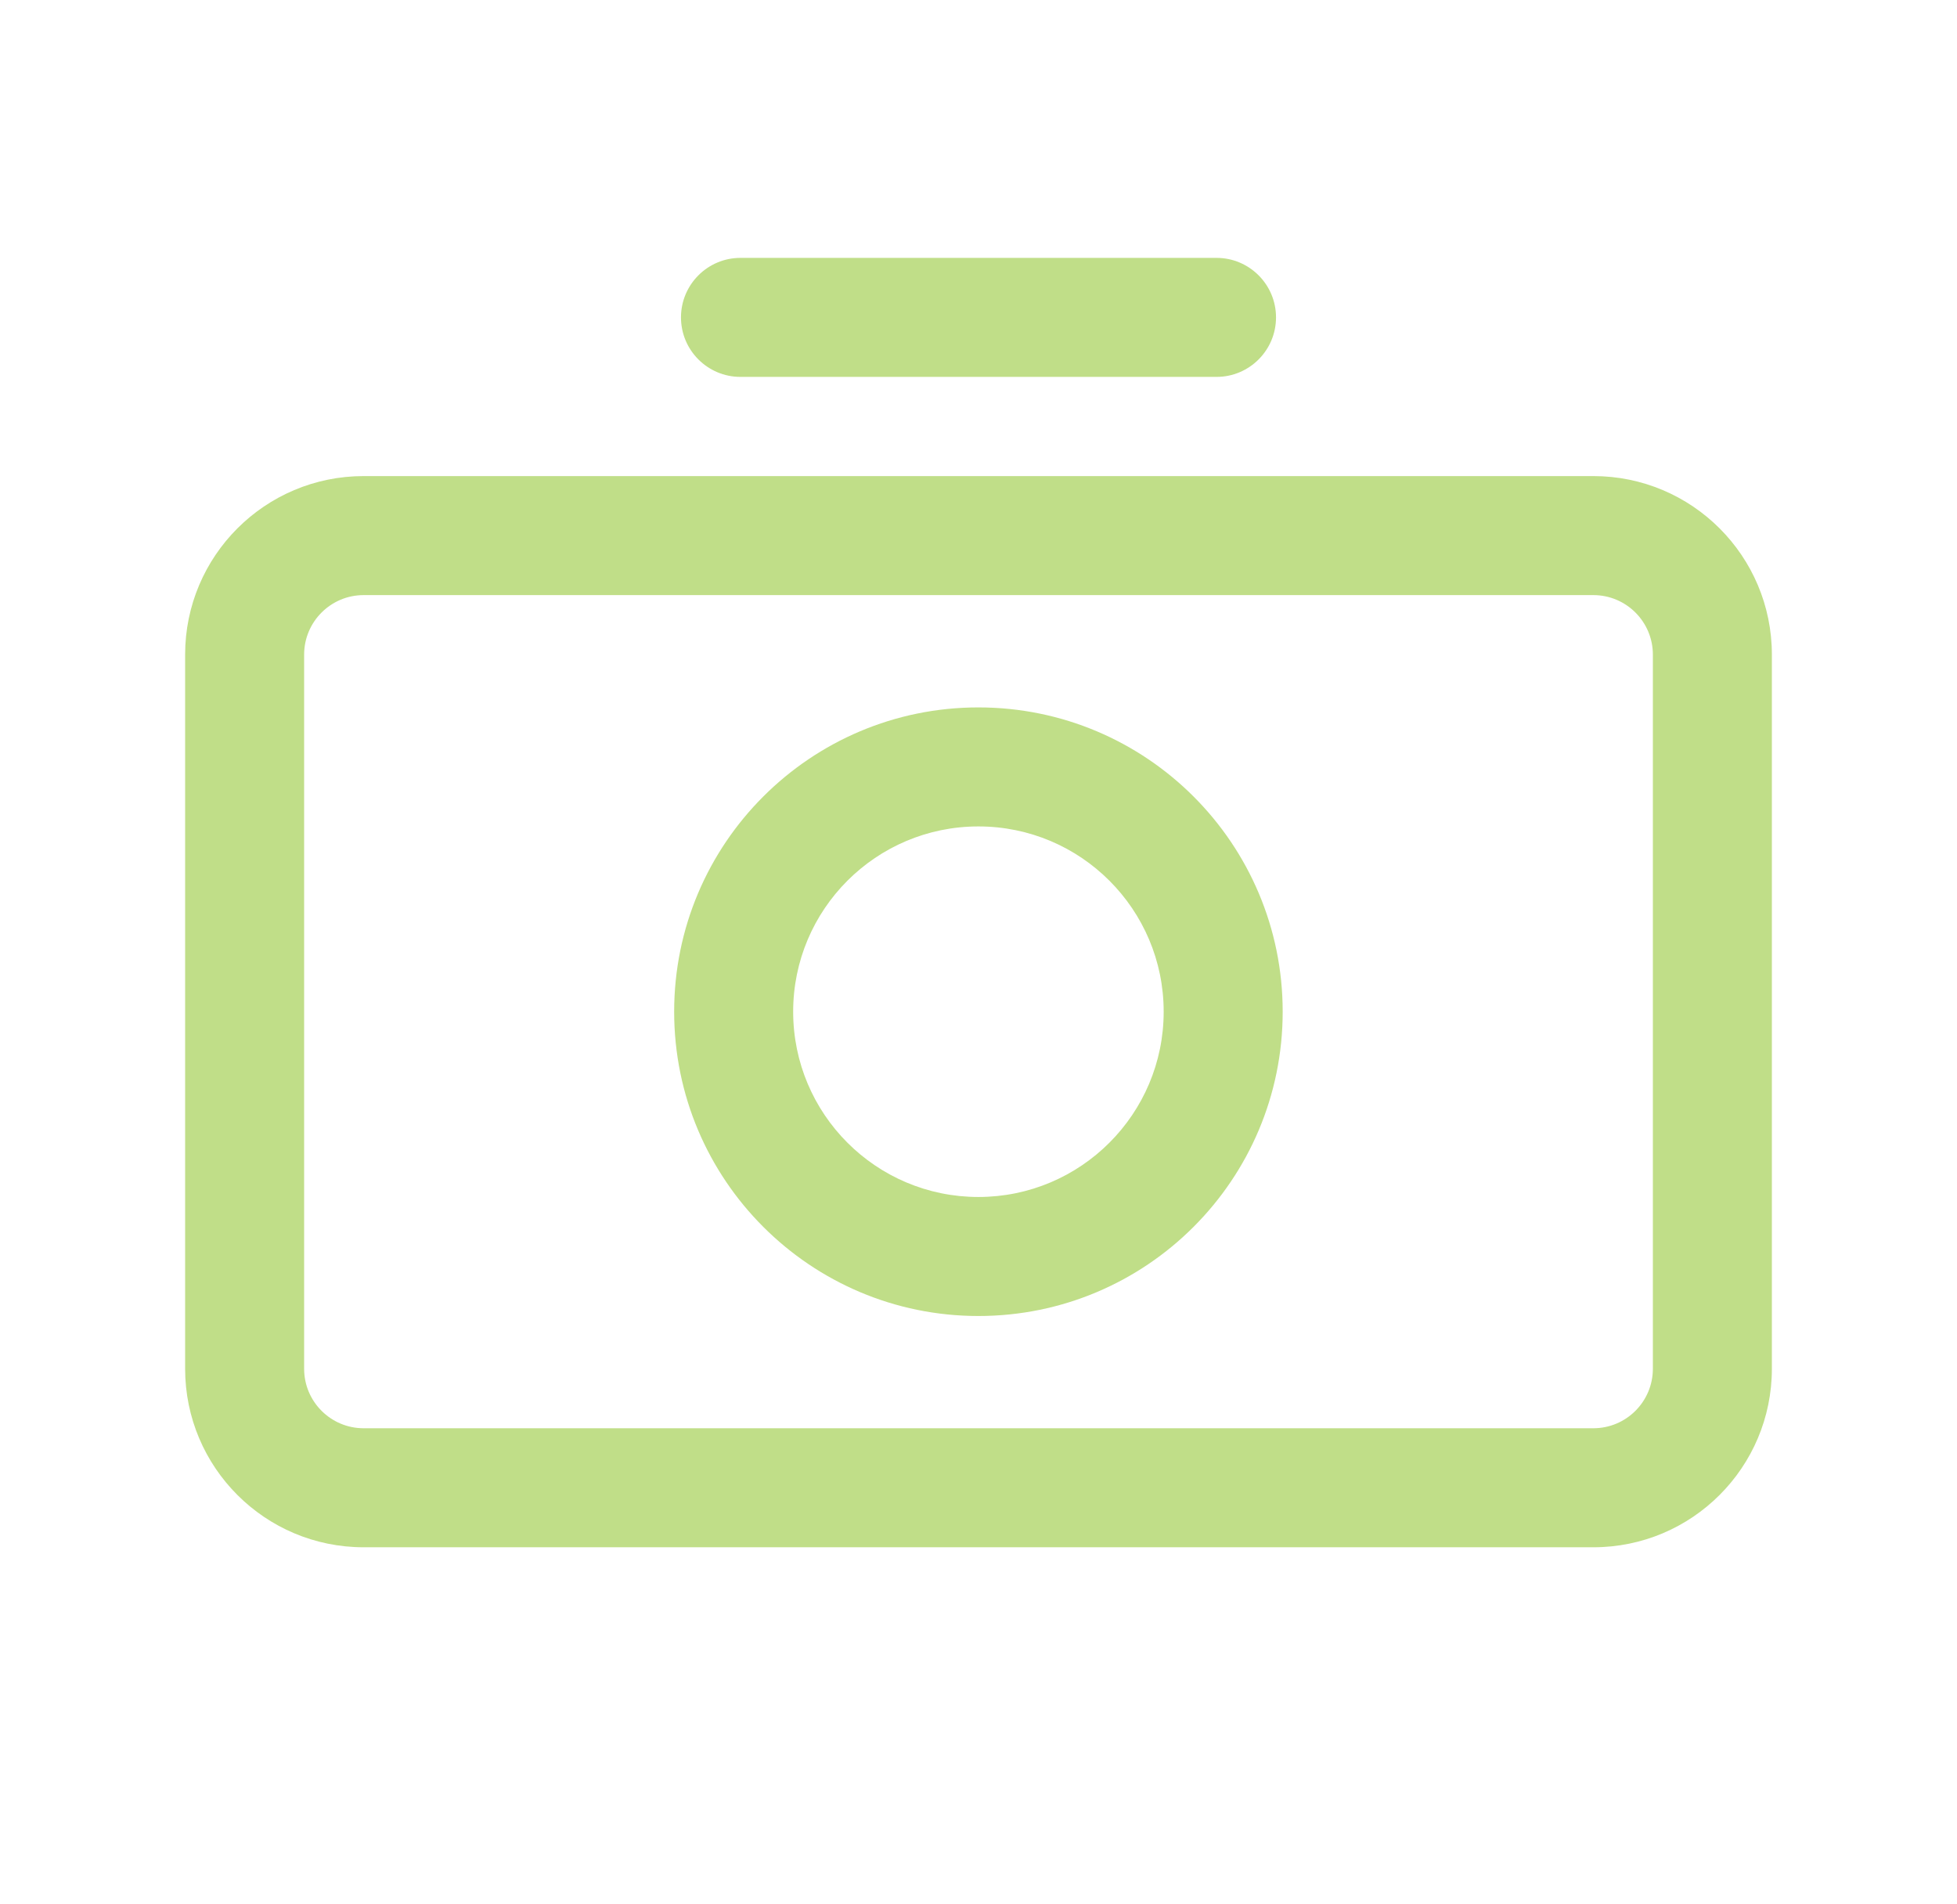
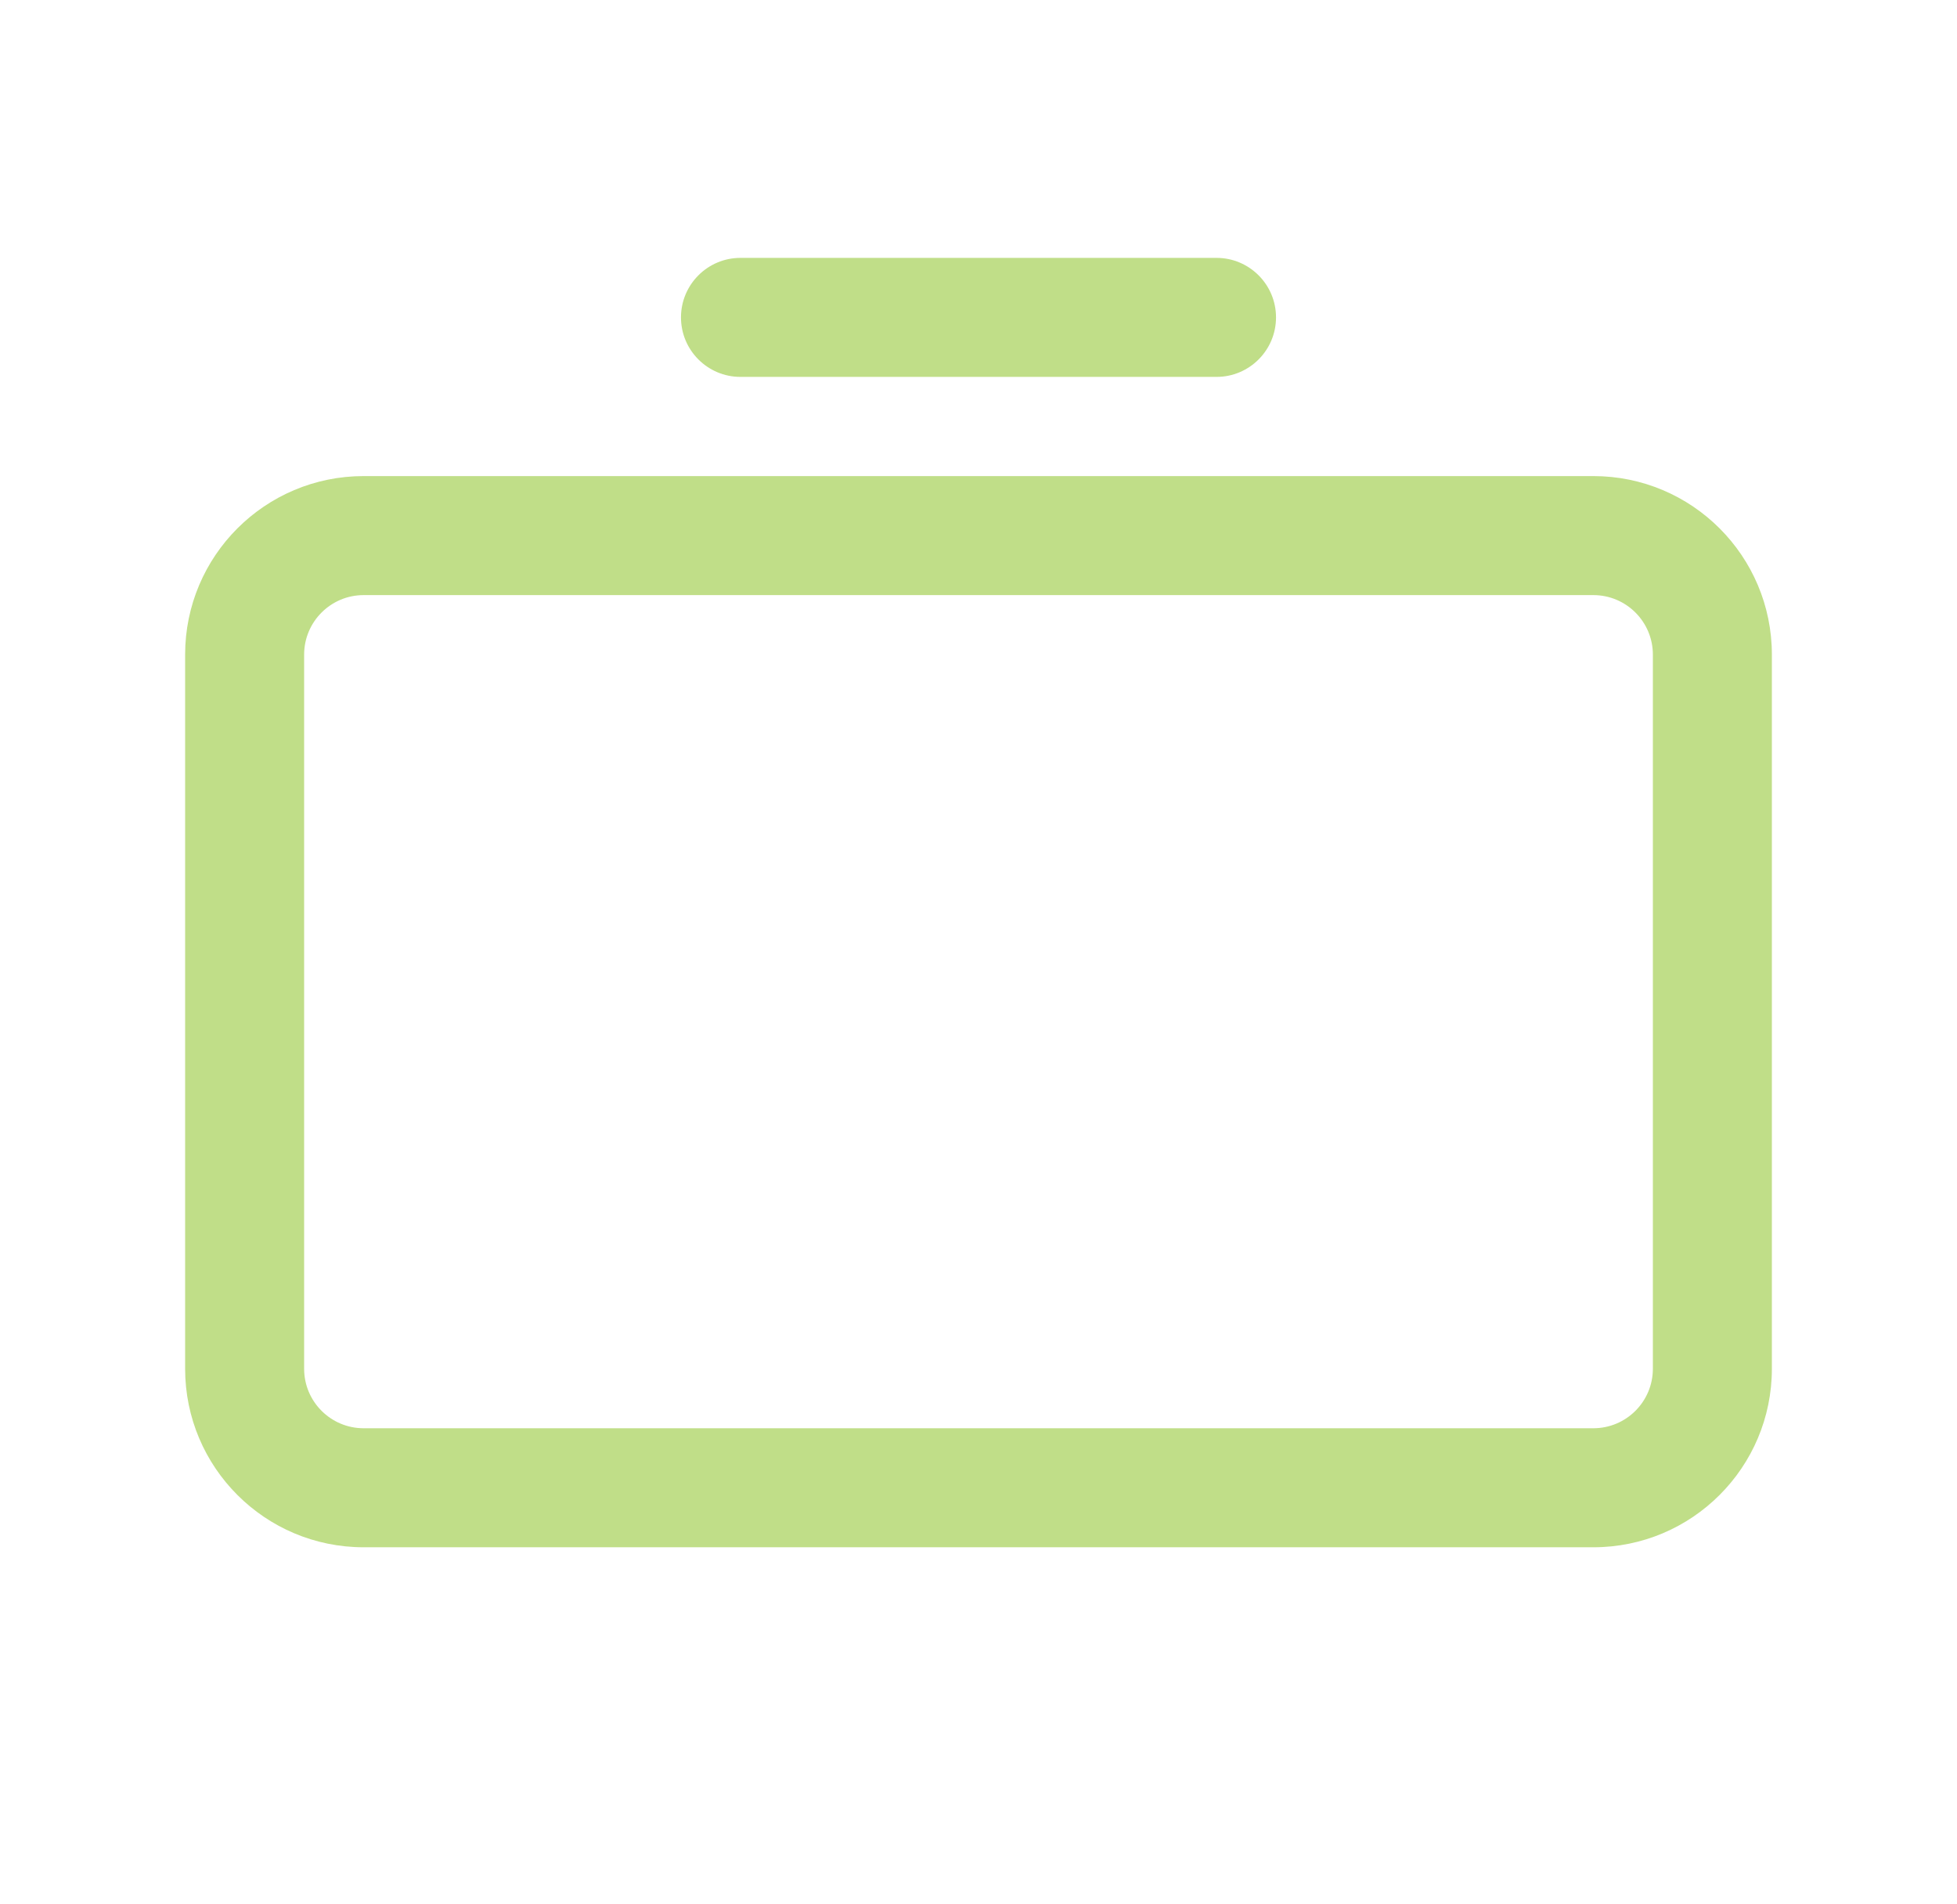
<svg xmlns="http://www.w3.org/2000/svg" width="37" height="36" viewBox="0 0 37 36" fill="none">
  <path d="M12.875 6C12.875 5.379 13.379 4.875 14 4.875H23C23.621 4.875 24.125 5.379 24.125 6C24.125 6.621 23.621 7.125 23 7.125H14C13.379 7.125 12.875 6.621 12.875 6Z" fill="#C0DE88" />
-   <path fill-rule="evenodd" clip-rule="evenodd" d="M18.498 13.373C15.322 13.373 12.746 15.948 12.746 19.125C12.746 22.302 15.322 24.878 18.498 24.878C21.676 24.878 24.251 22.302 24.251 19.125C24.251 15.948 21.676 13.373 18.498 13.373ZM14.996 19.125C14.996 17.191 16.564 15.623 18.498 15.623C20.433 15.623 22.001 17.191 22.001 19.125C22.001 21.059 20.433 22.628 18.498 22.628C16.564 22.628 14.996 21.059 14.996 19.125Z" fill="#C0DE88" />
  <path fill-rule="evenodd" clip-rule="evenodd" d="M3.5 12.375C3.5 10.511 5.011 9 6.875 9H30.125C31.989 9 33.5 10.511 33.5 12.375V25.875C33.5 27.739 31.989 29.25 30.125 29.25H6.875C5.011 29.25 3.5 27.739 3.5 25.875V12.375ZM6.875 11.25C6.254 11.25 5.75 11.754 5.75 12.375V25.875C5.75 26.496 6.254 27 6.875 27H30.125C30.746 27 31.25 26.496 31.25 25.875V12.375C31.25 11.754 30.746 11.25 30.125 11.25H6.875Z" fill="#C0DE88" />
</svg>